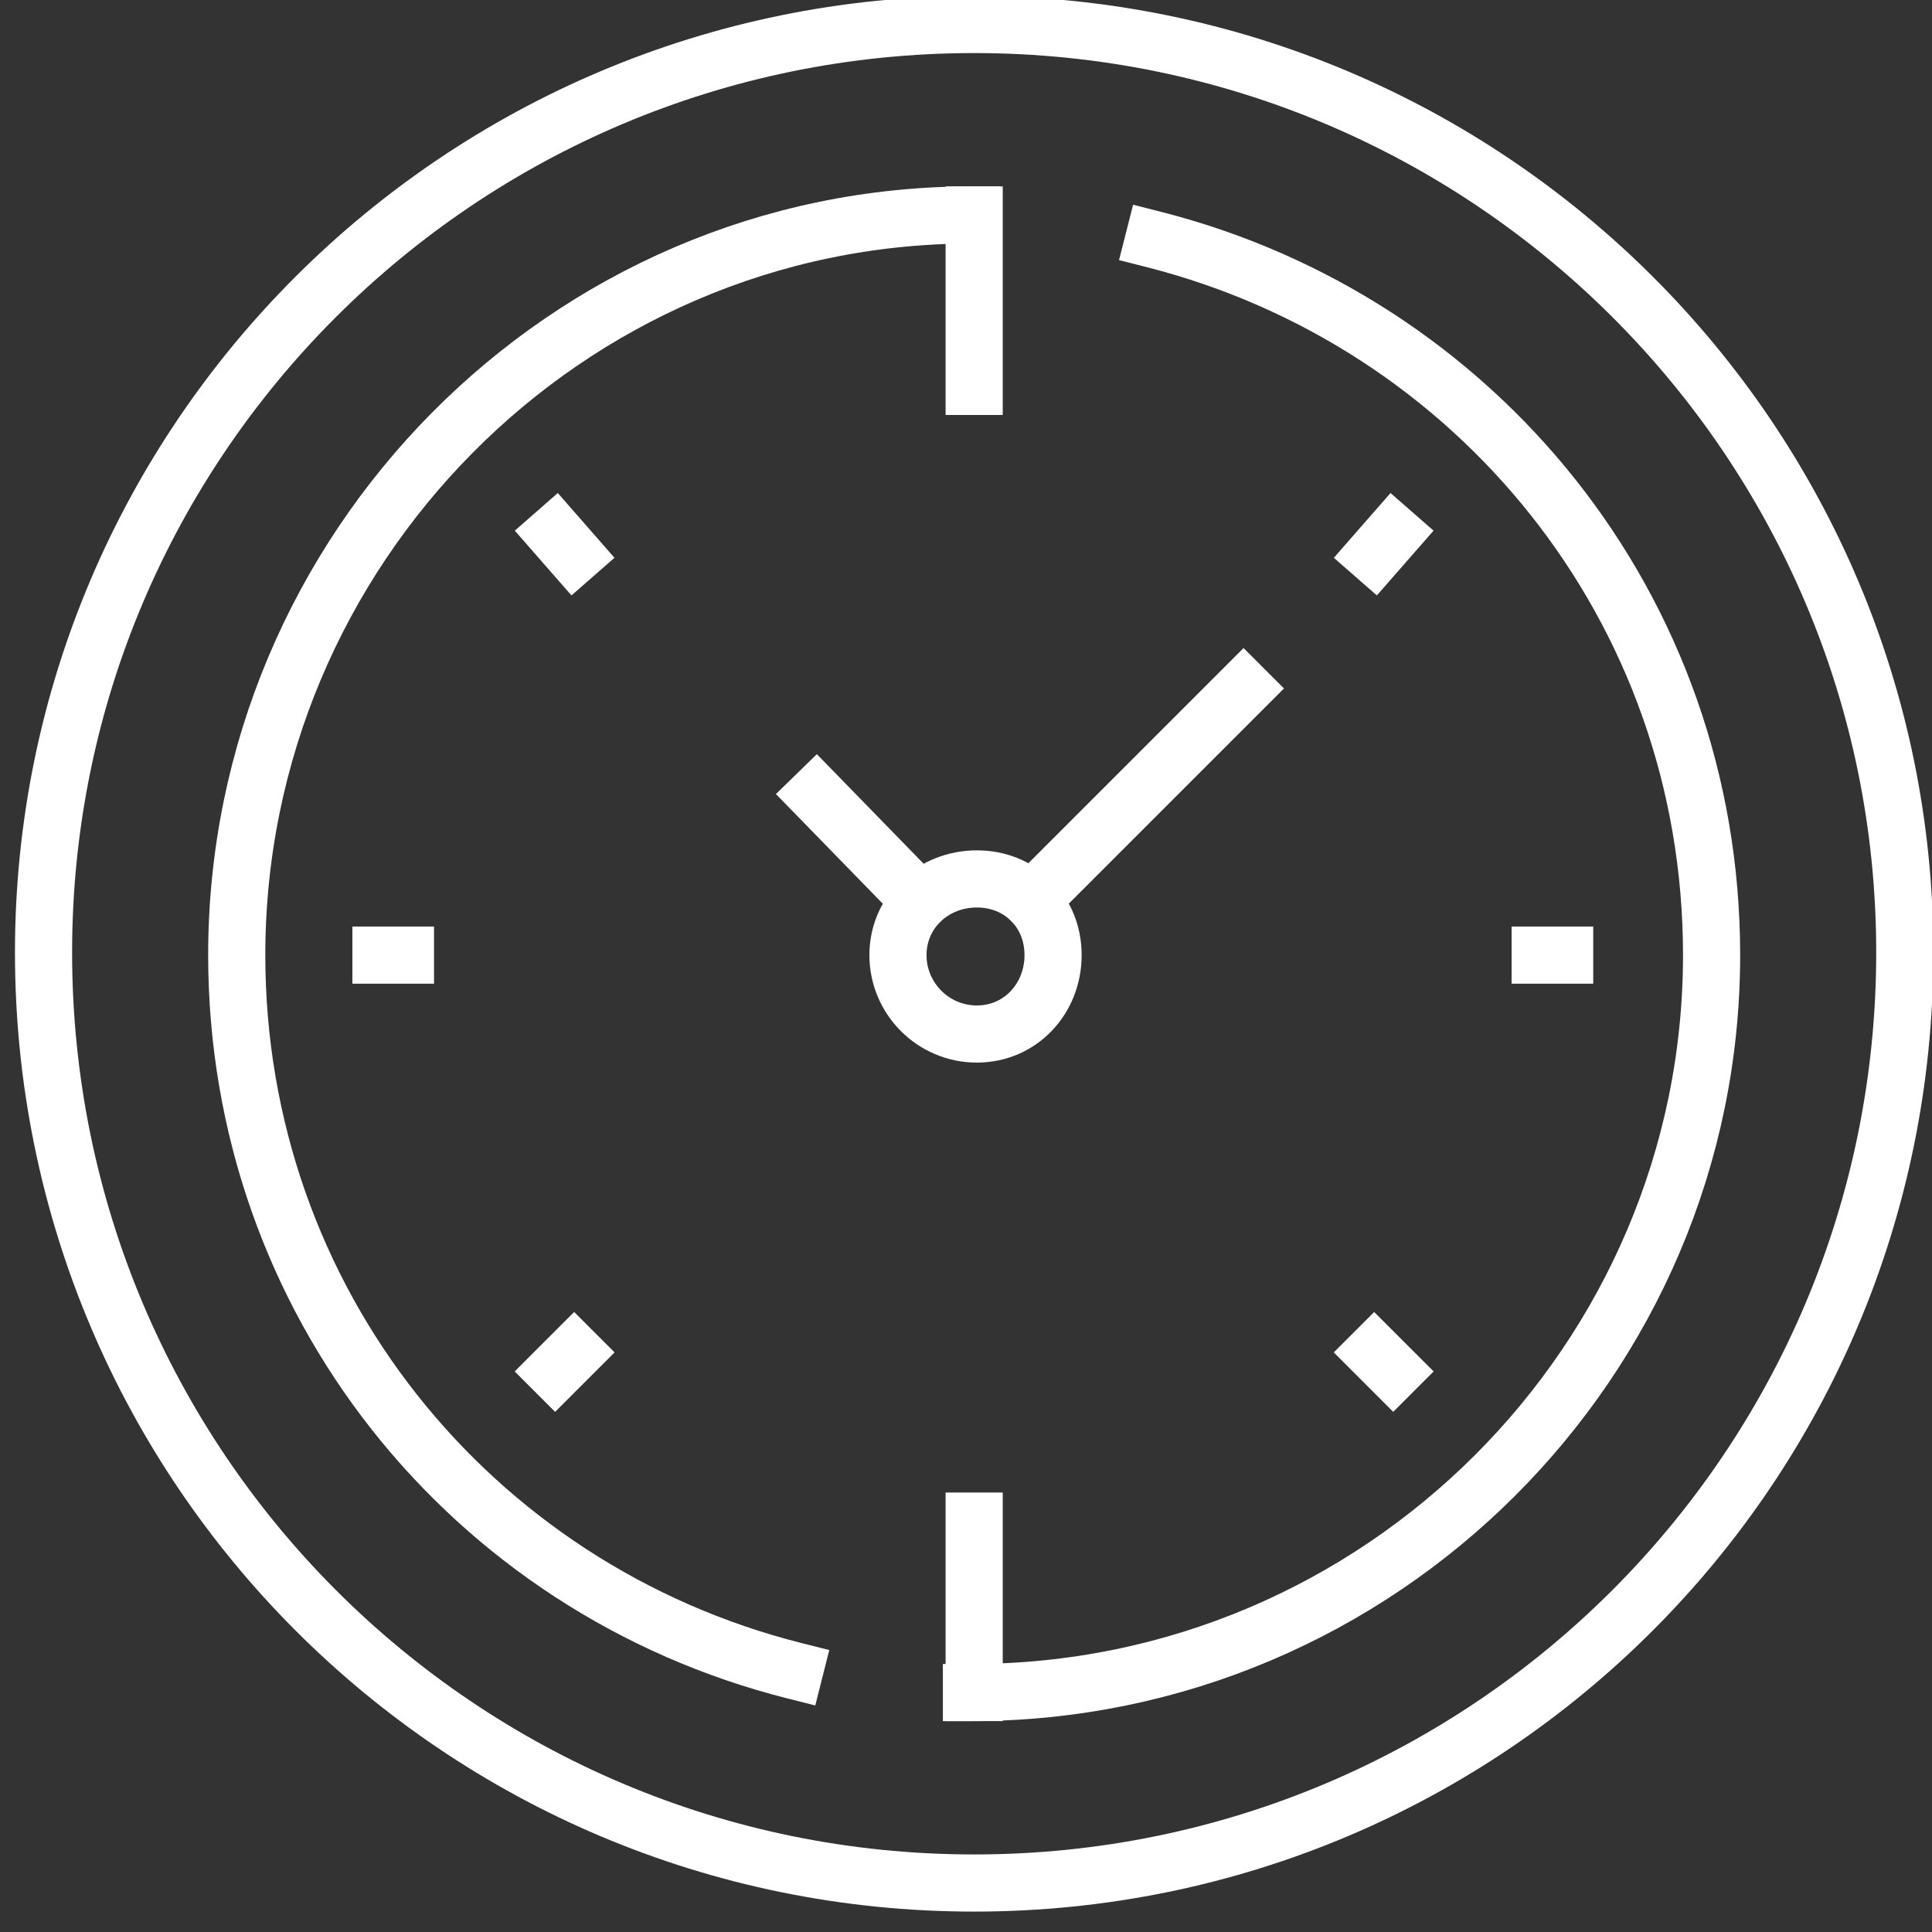
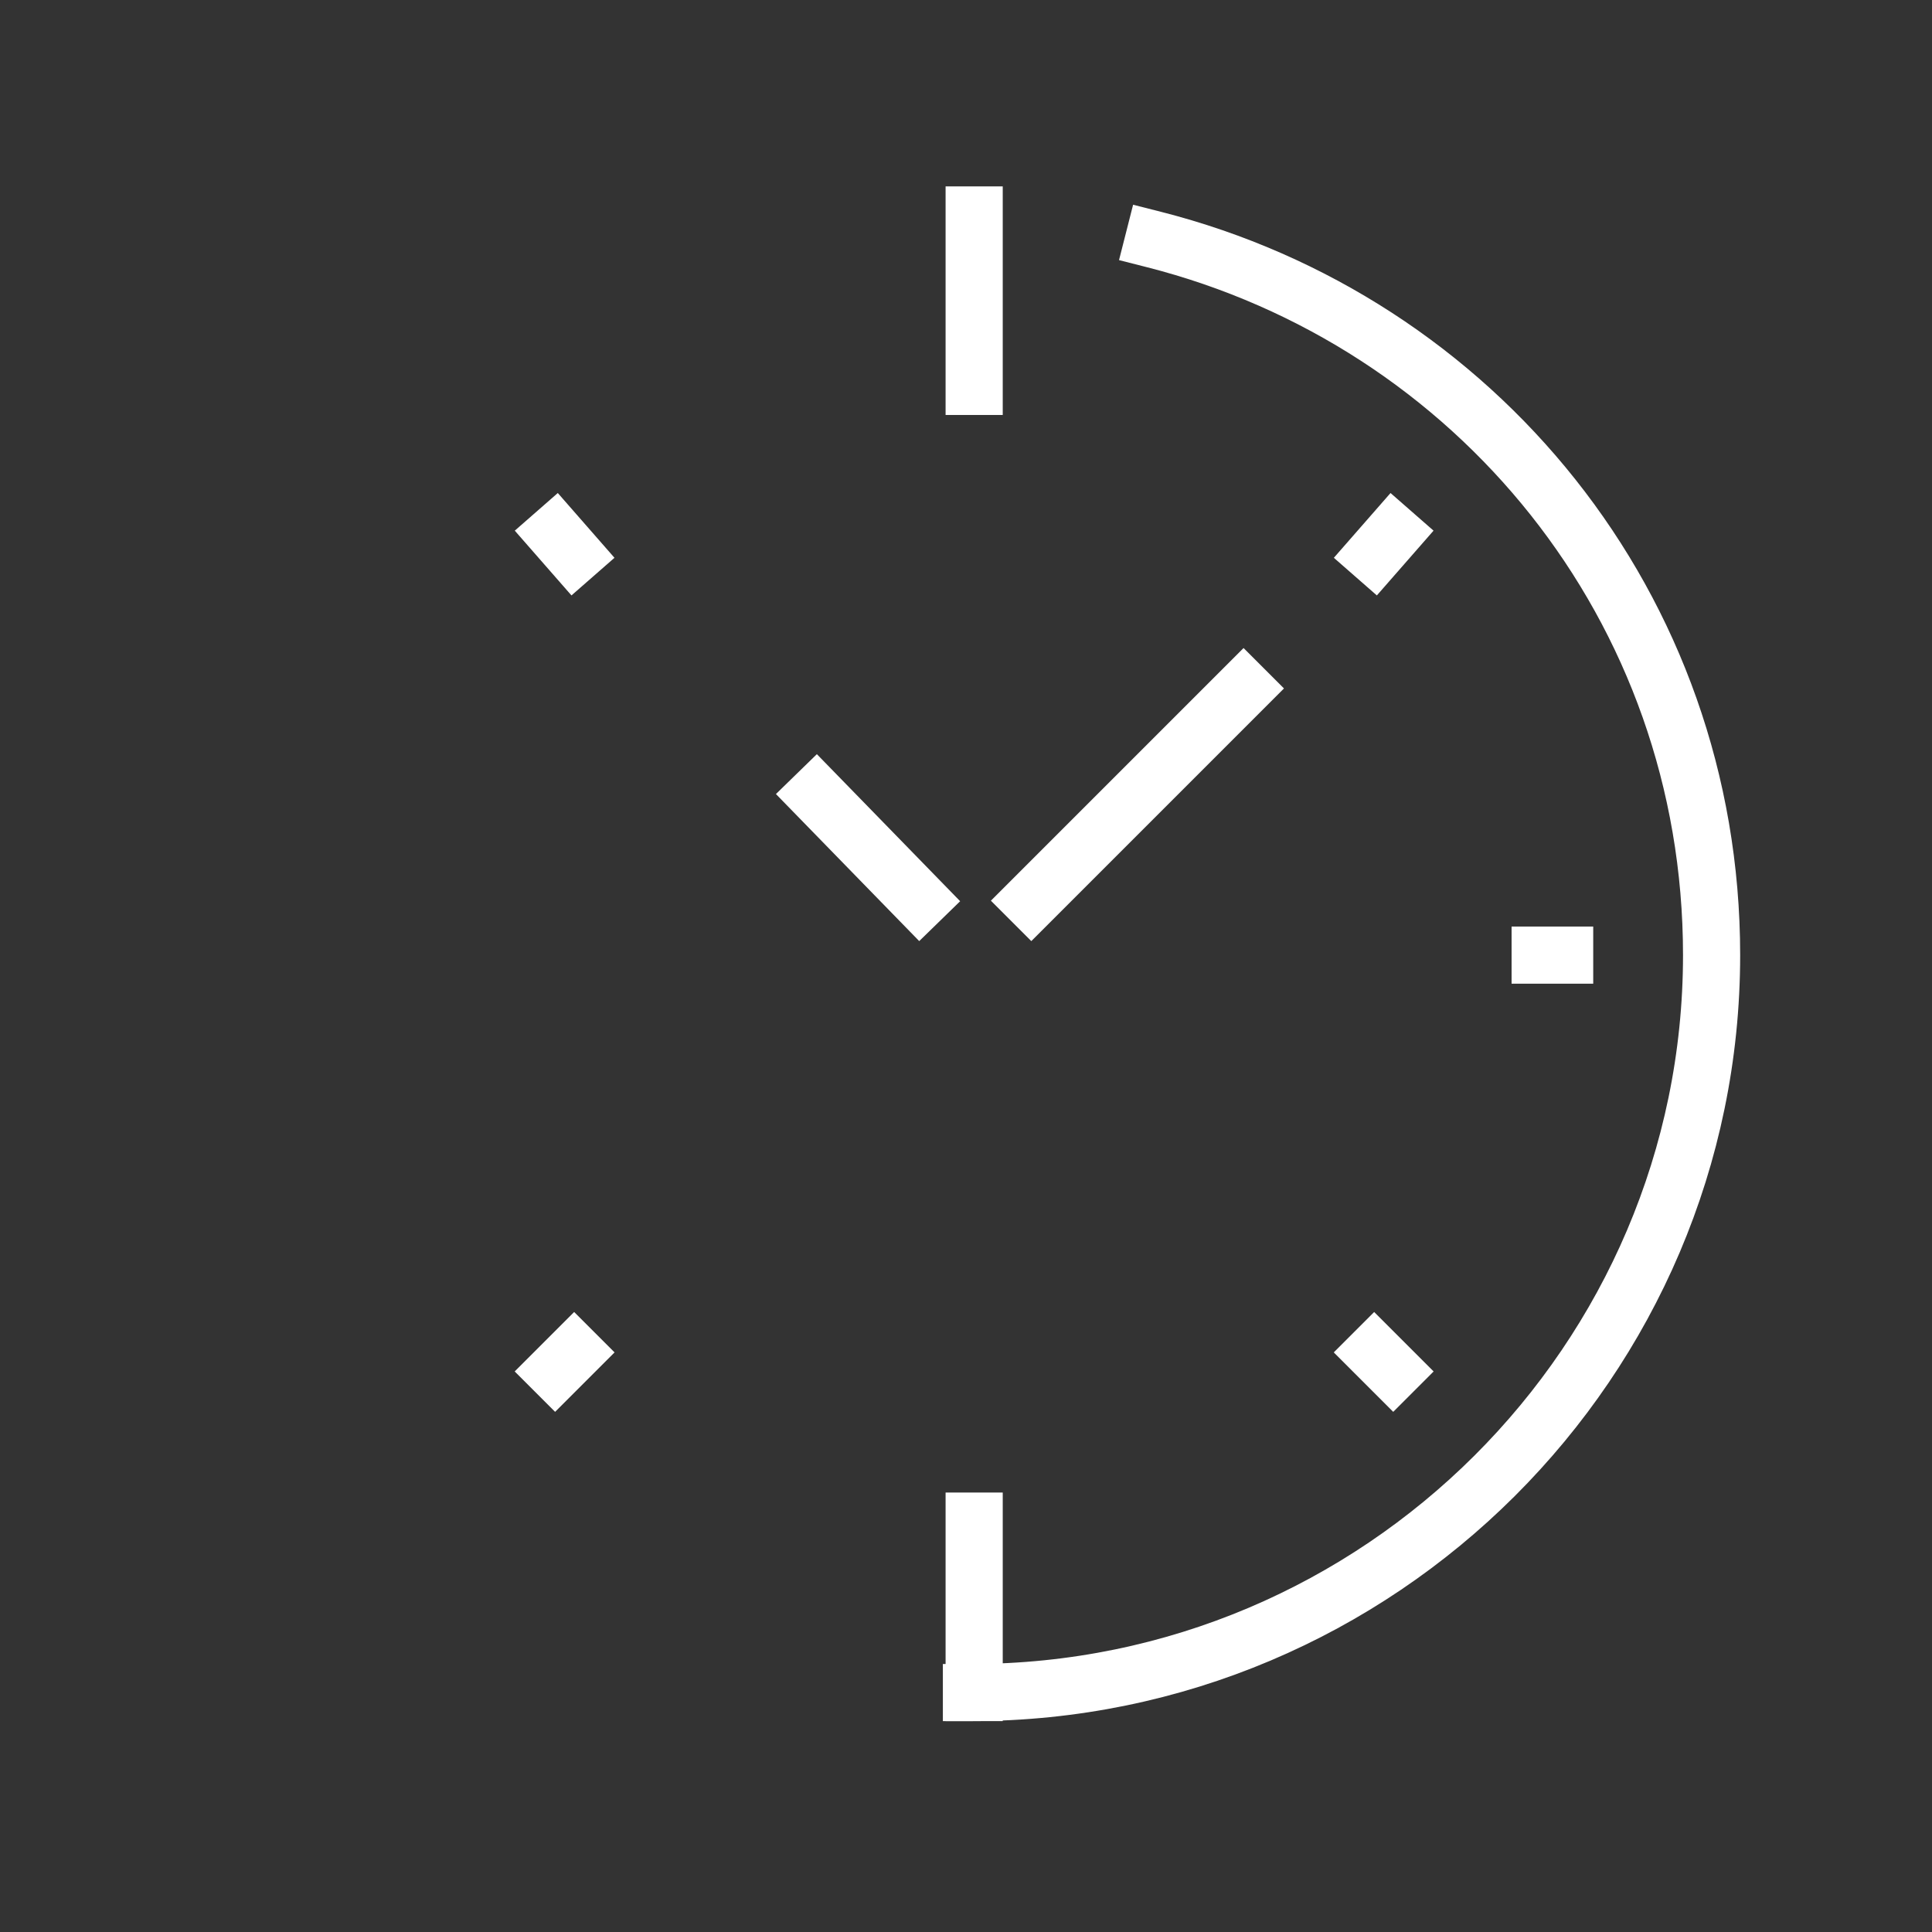
<svg xmlns="http://www.w3.org/2000/svg" version="1.2" viewBox="0 0 71 71" width="71" height="71">
  <rect x="0" y="0" width="71" height="71" fill="#333333" stroke="none" />
  <title>hours-icon-black-1 (1)</title>
  <style>
		.s0 { fill: none;stroke: #ffffff;stroke-linecap: square;stroke-miterlimit:10;stroke-width: 2.1 } 
	</style>
-   <path id="&lt;Path&gt;" fill-rule="evenodd" class="s0" d="m35.8 69.2c-18.9 0-34.2-15.3-34.2-34.2 0-18.8 15.3-34.1 34.2-34.1 18.9 0 34.2 15.3 34.2 34.1 0 18.9-15.3 34.2-34.2 34.2z" />
-   <path id="&lt;Path&gt;" class="s0" d="m29.2 61.4c-11.9-3-20.5-13.6-20.5-26.3 0-14.9 12.1-27.2 27-27.2" />
  <path id="&lt;Path&gt;" class="s0" d="m42.4 8.8c11.8 3 20.5 13.5 20.5 26.3 0 14.9-12.2 27.1-27.2 27.1" />
  <path id="&lt;Path&gt;" class="s0" d="" />
  <path id="&lt;Path&gt;" class="s0" d="m33.8 33.1l-3.8-3.9" />
  <path id="&lt;Path&gt;" class="s0" d="m45.7 25.3l-7.8 7.8" />
-   <path id="&lt;Path&gt;" class="s0" d="m14 35.1h0.9" />
  <path id="&lt;Path&gt;" class="s0" d="m56.6 35.1h0.9" />
  <path id="&lt;Path&gt;" class="s0" d="m35.8 62.2v-6.3" />
  <path id="&lt;Path&gt;" class="s0" d="m35.8 14.2v-6.3" />
  <path id="&lt;Path&gt;" class="s0" d="m20.4 19.6l0.7 0.8" />
  <path id="&lt;Path&gt;" class="s0" d="m50.5 49.7l0.7 0.7" />
  <path id="&lt;Path&gt;" class="s0" d="m20.4 50.4l0.7-0.7" />
  <path id="&lt;Path&gt;" class="s0" d="m50.5 20.4l0.7-0.8" />
-   <path id="&lt;Path&gt;" fill-rule="evenodd" class="s0" d="m35.9 38c-1.6 0-2.9-1.3-2.9-2.9 0-1.6 1.3-2.8 2.9-2.8 1.6 0 2.8 1.2 2.8 2.8 0 1.6-1.2 2.9-2.8 2.9z" />
</svg>